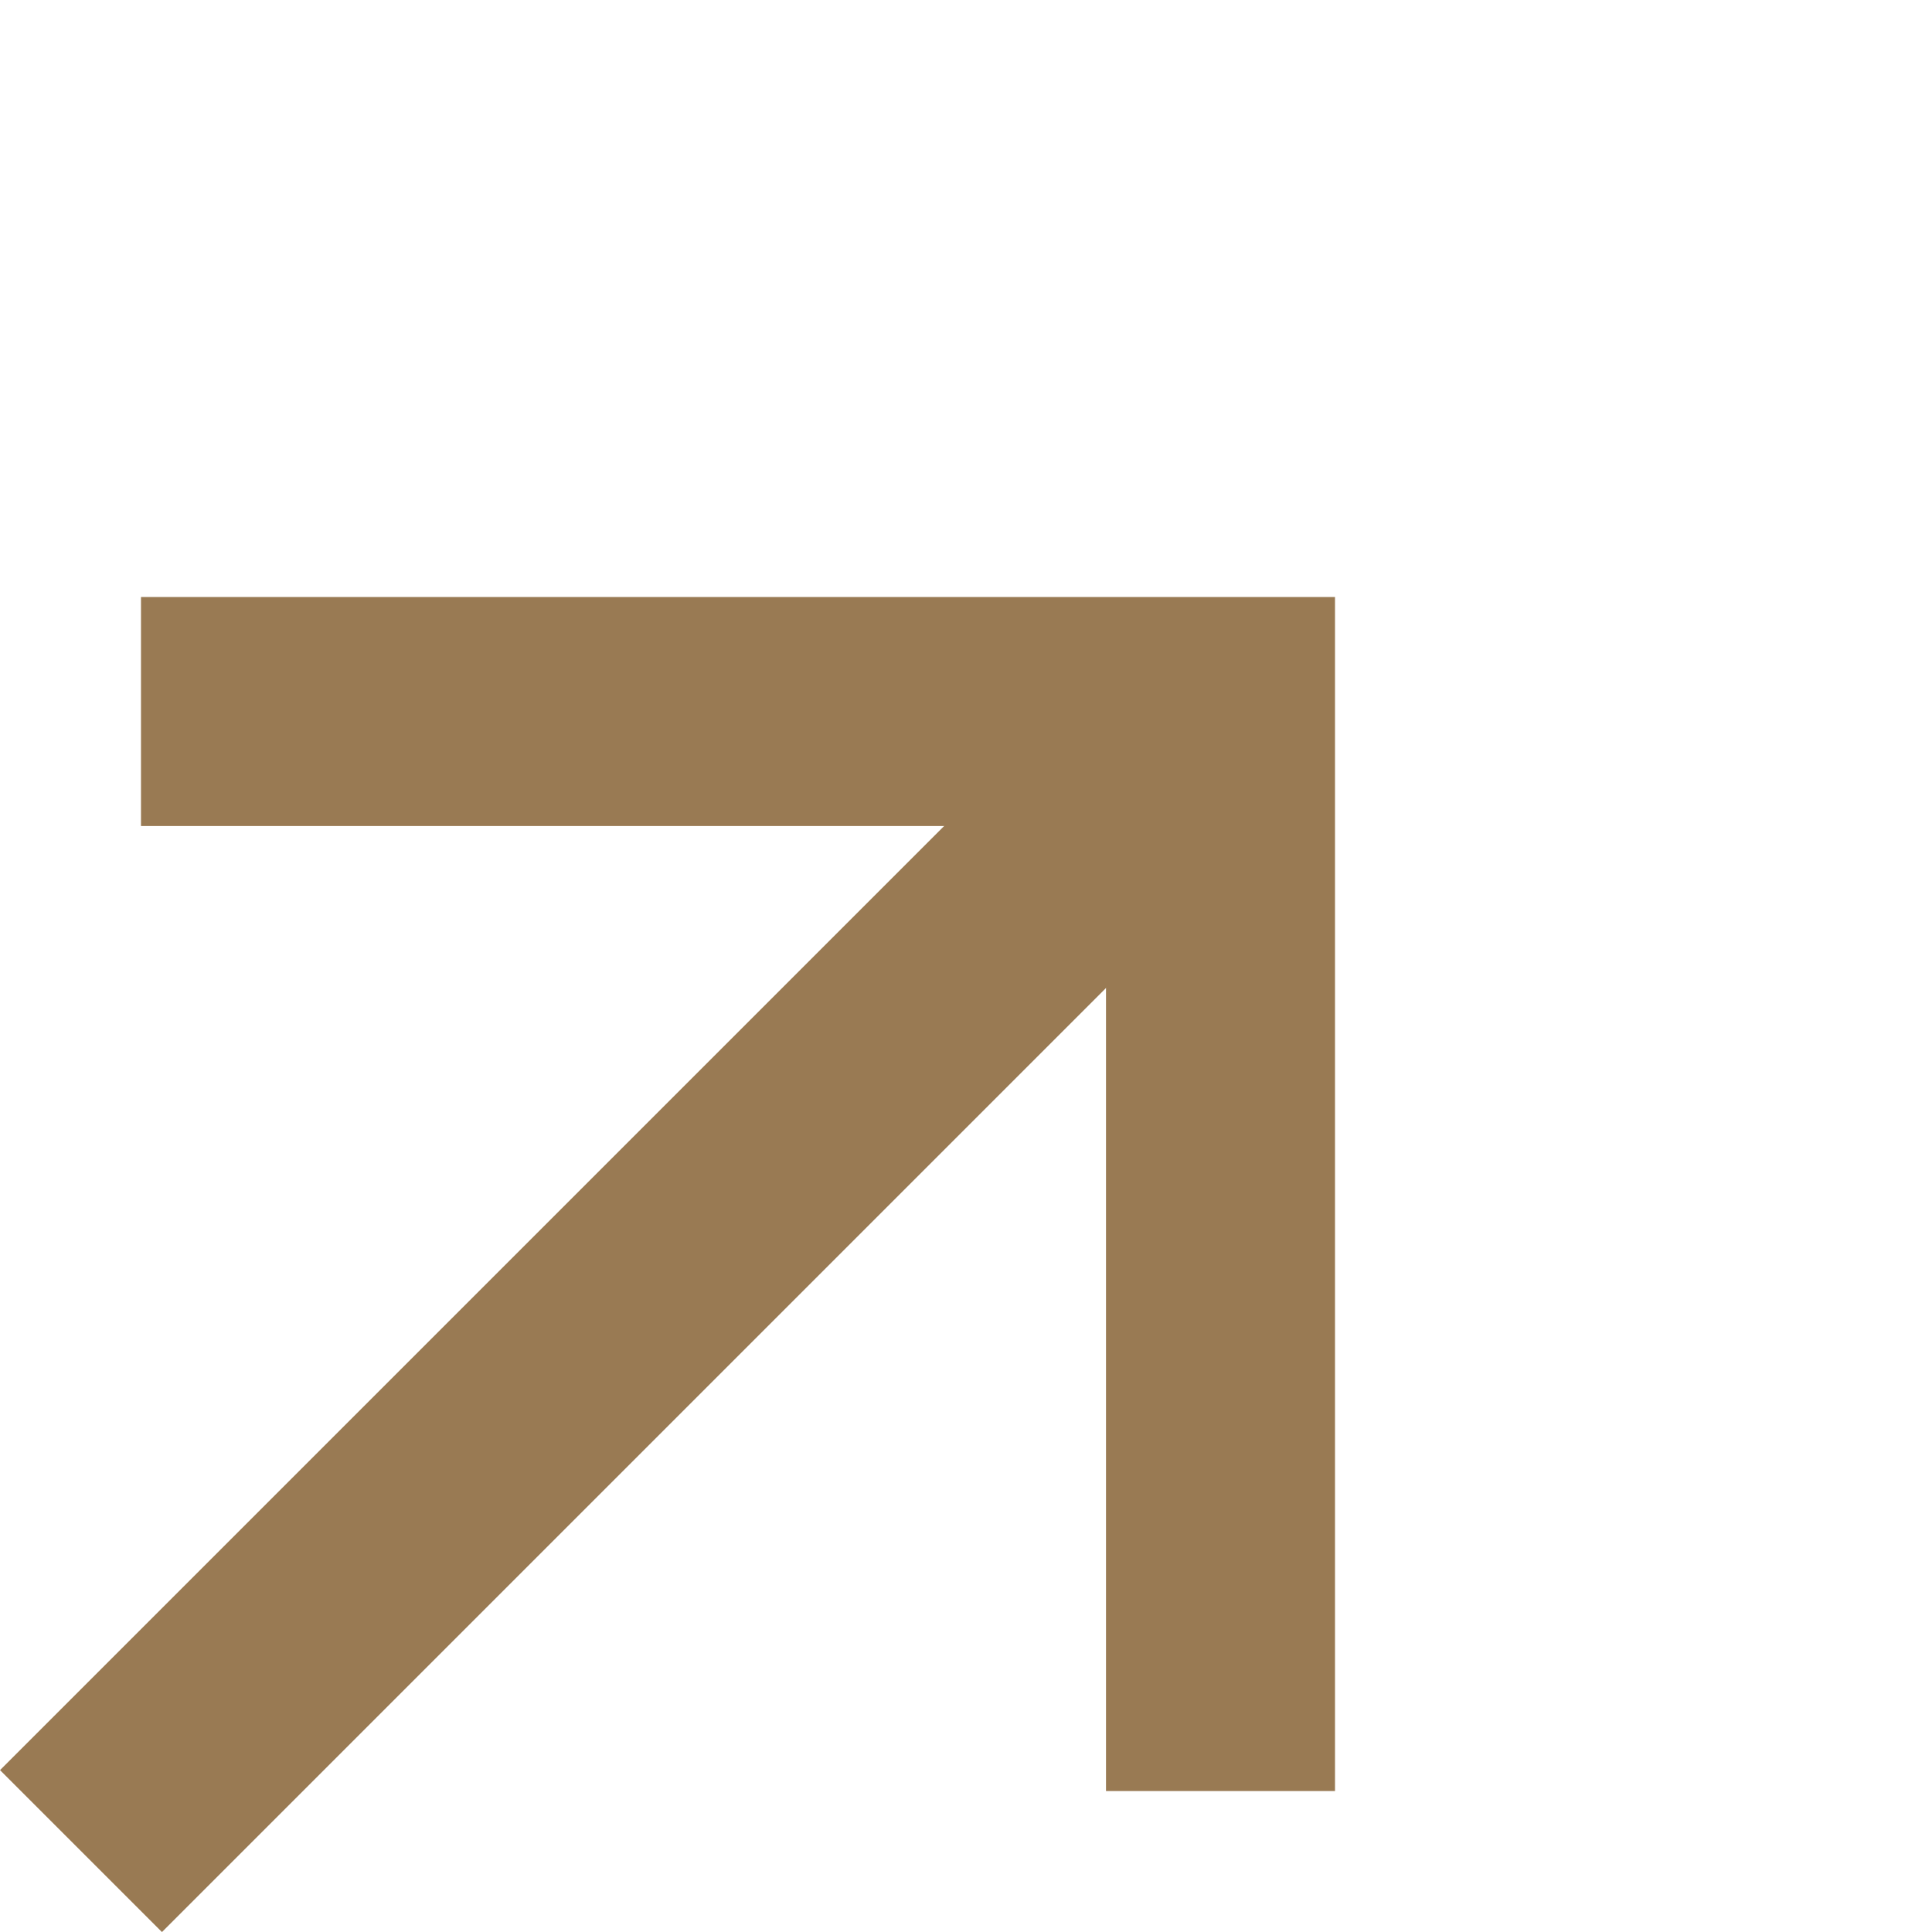
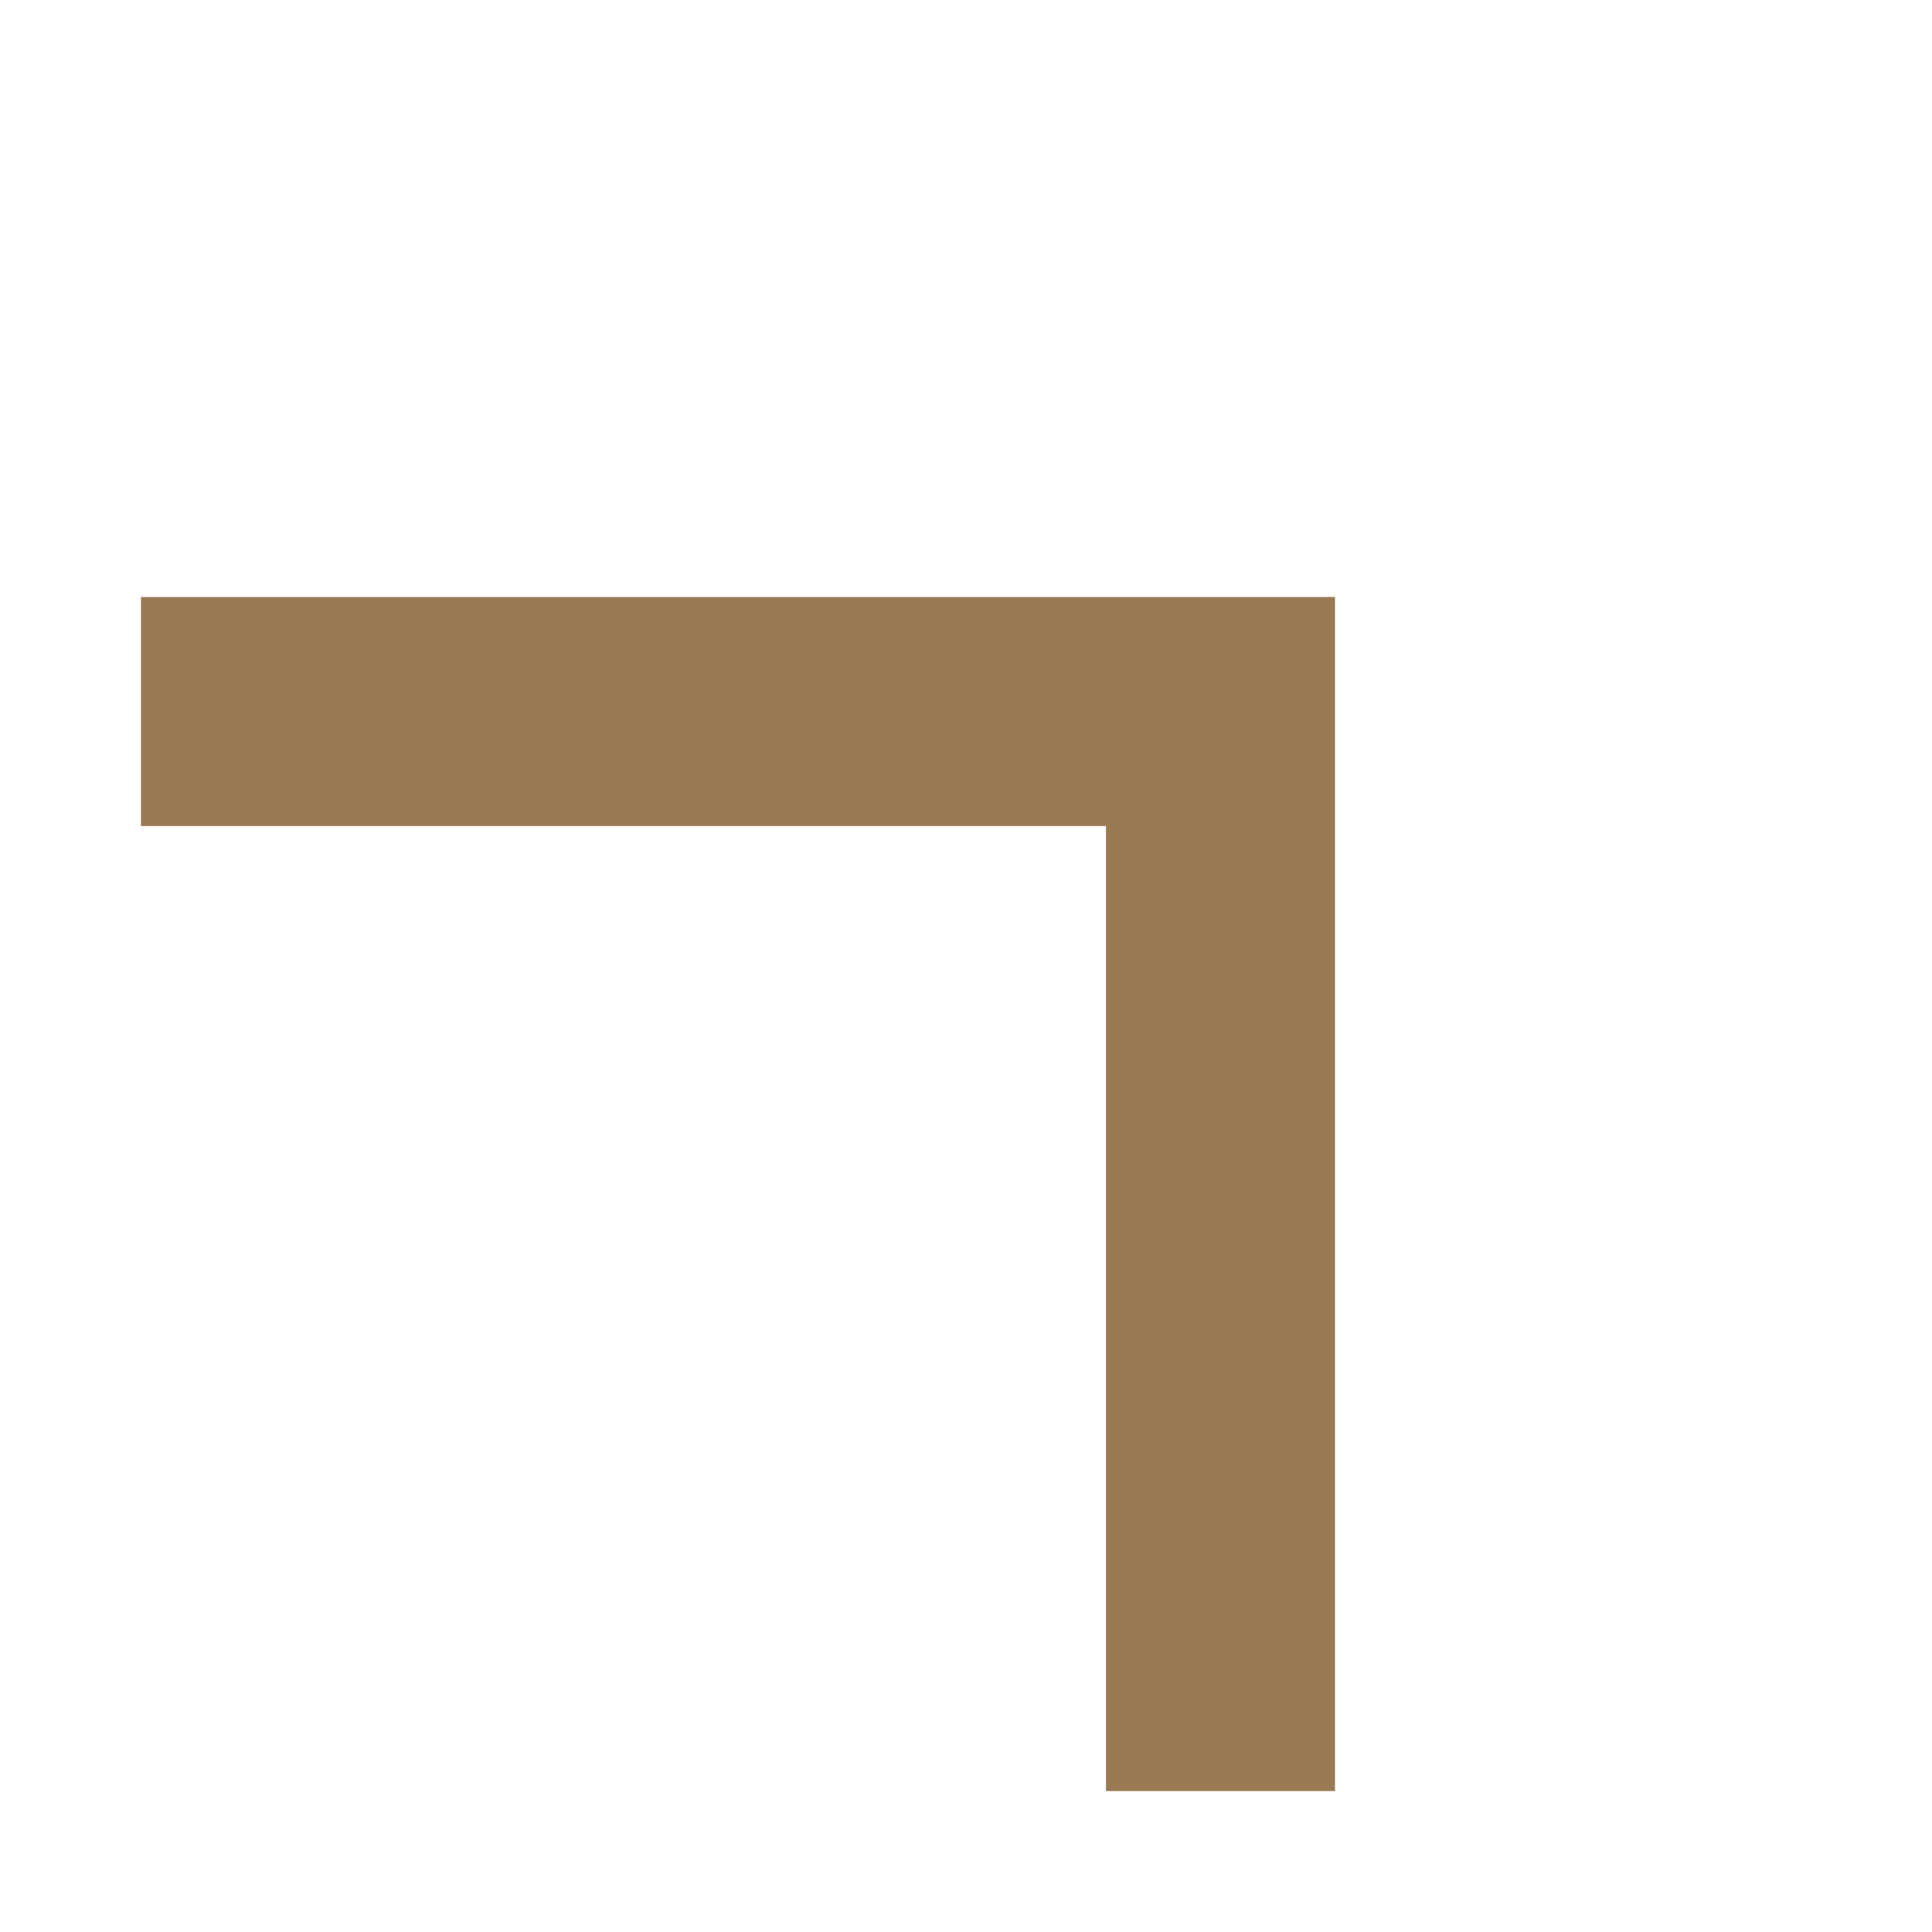
<svg xmlns="http://www.w3.org/2000/svg" width="25.31" height="25.311" viewBox="0 0 25.31 25.311">
  <defs>
    <style>.a{fill:none;stroke:#997a53;stroke-width:3px;}</style>
  </defs>
  <g transform="translate(-1436.439 -1293.256)">
-     <line class="a" y1="14.932" x2="14.932" transform="translate(1437.5 1302.574)" />
    <path class="a" d="M0,10,10,0,20,10" transform="translate(1445.357 1295.506) rotate(45)" />
  </g>
</svg>